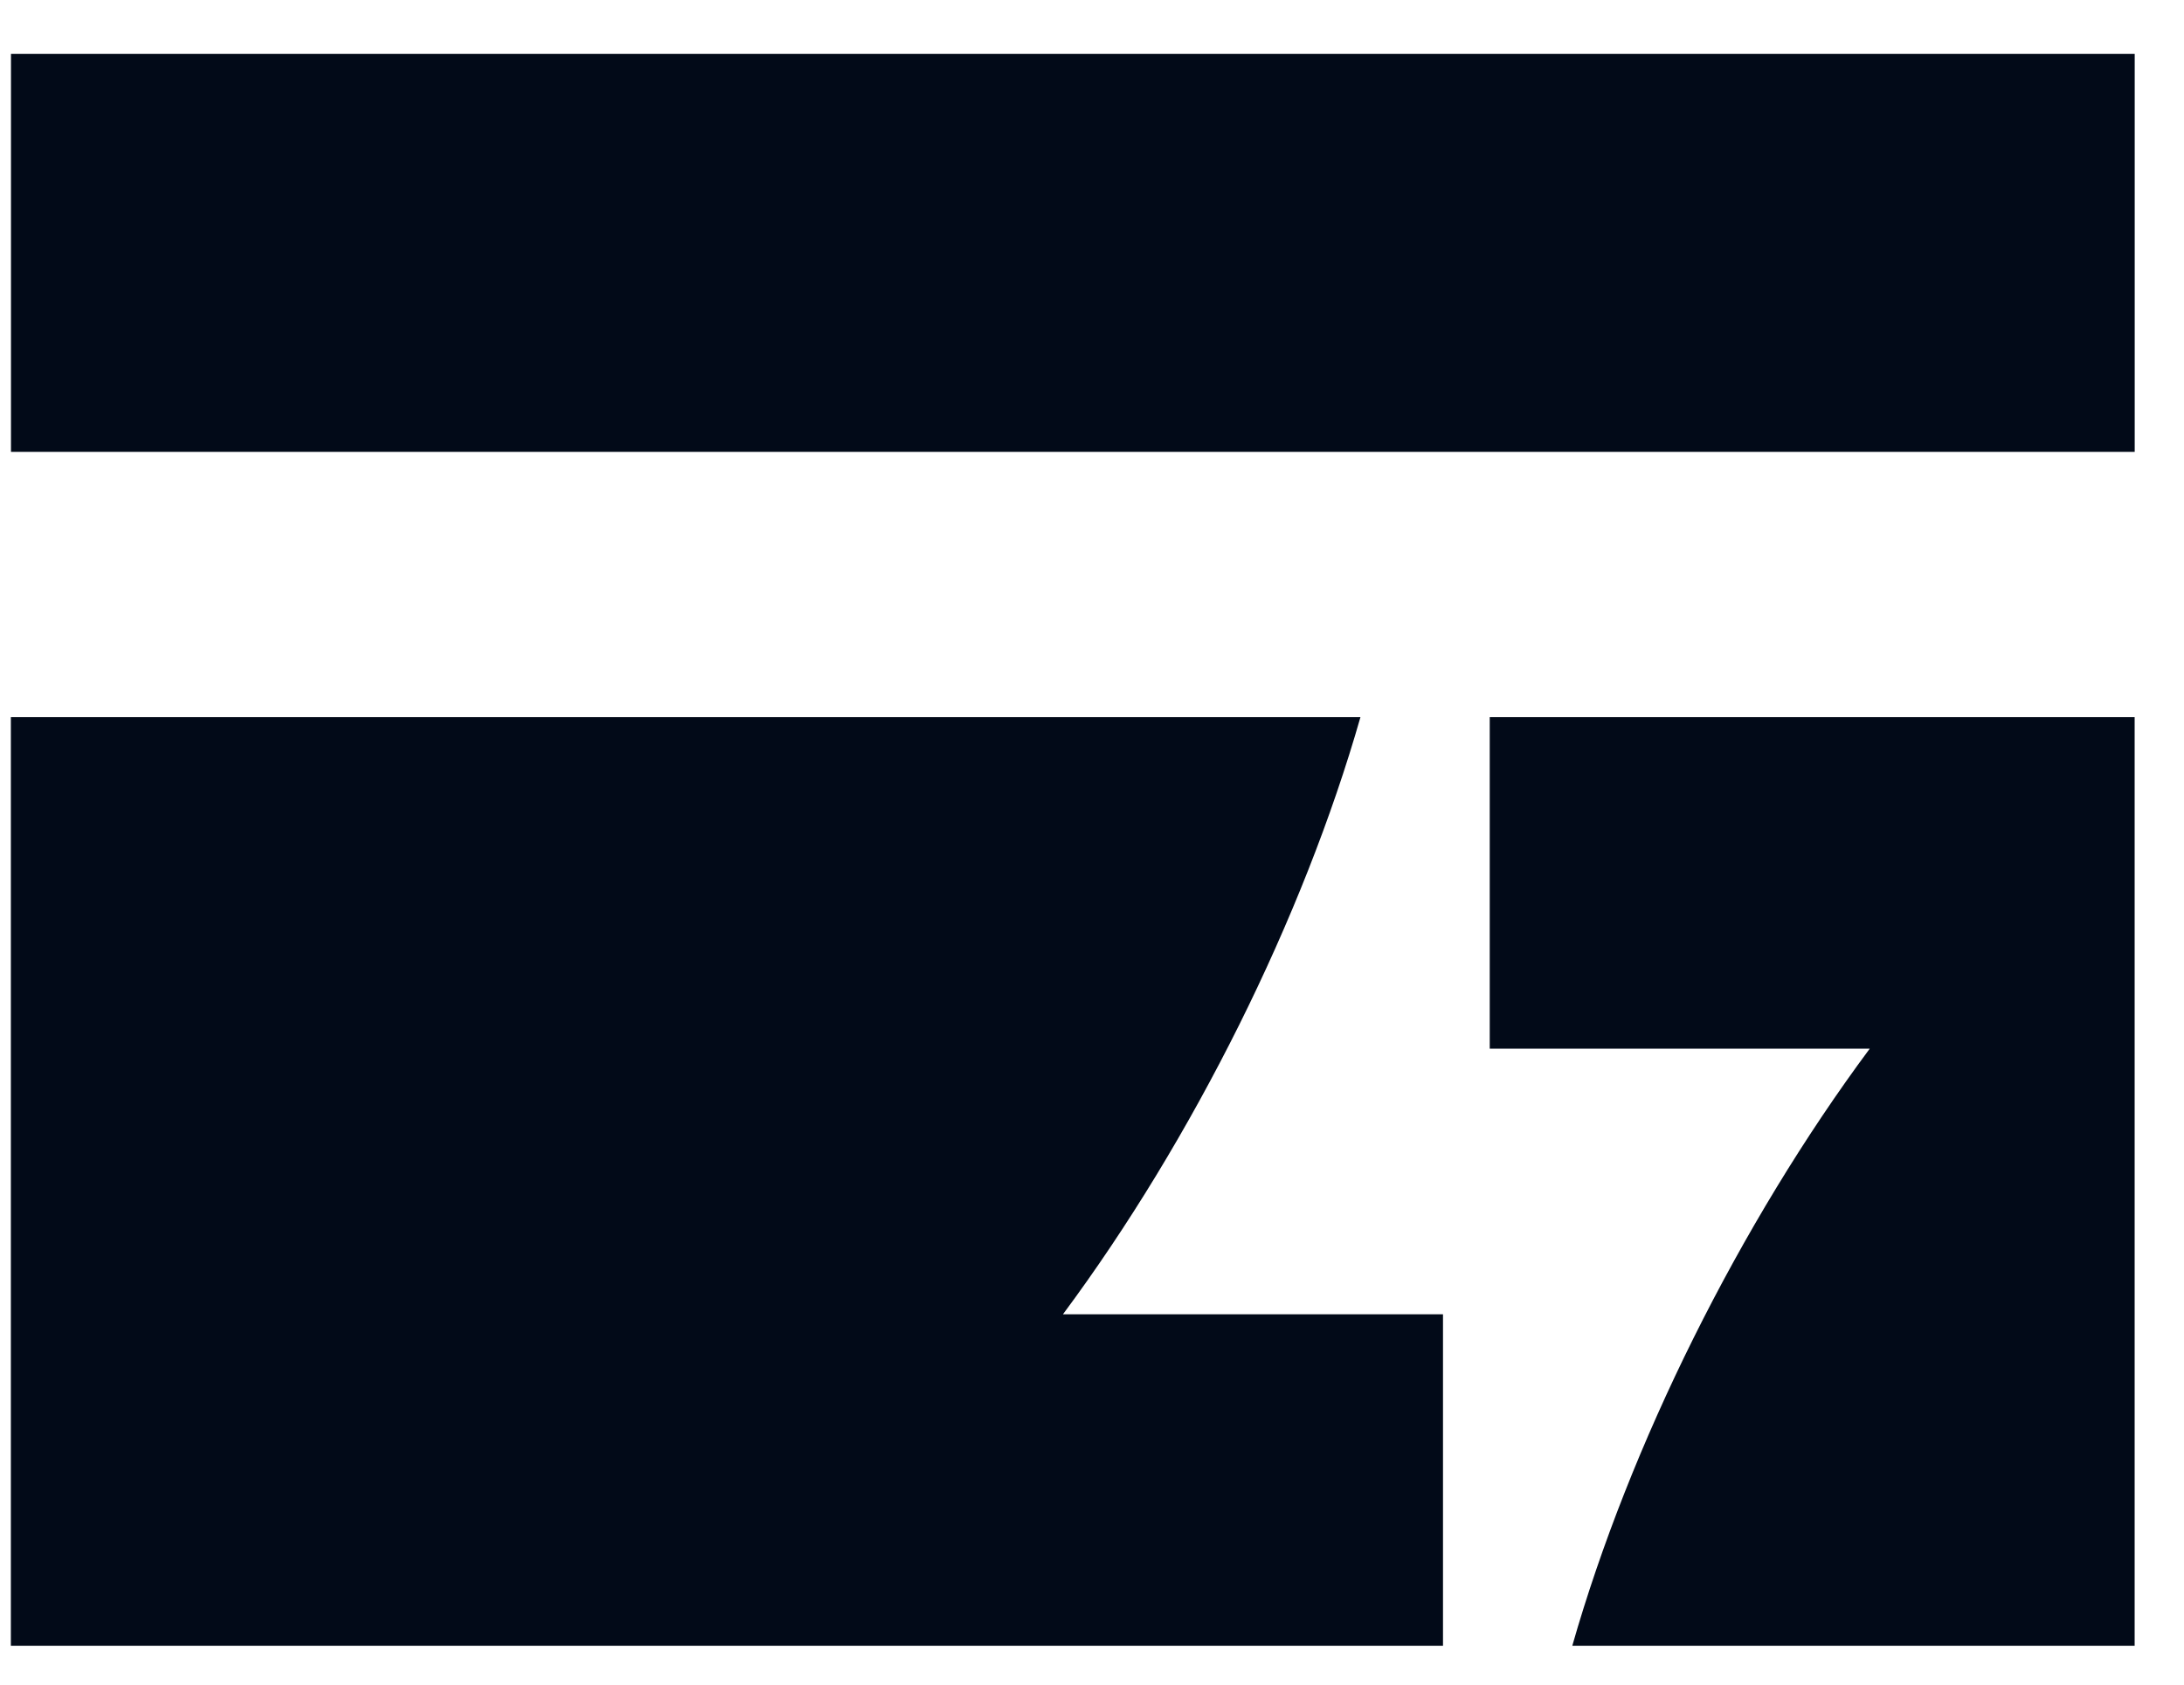
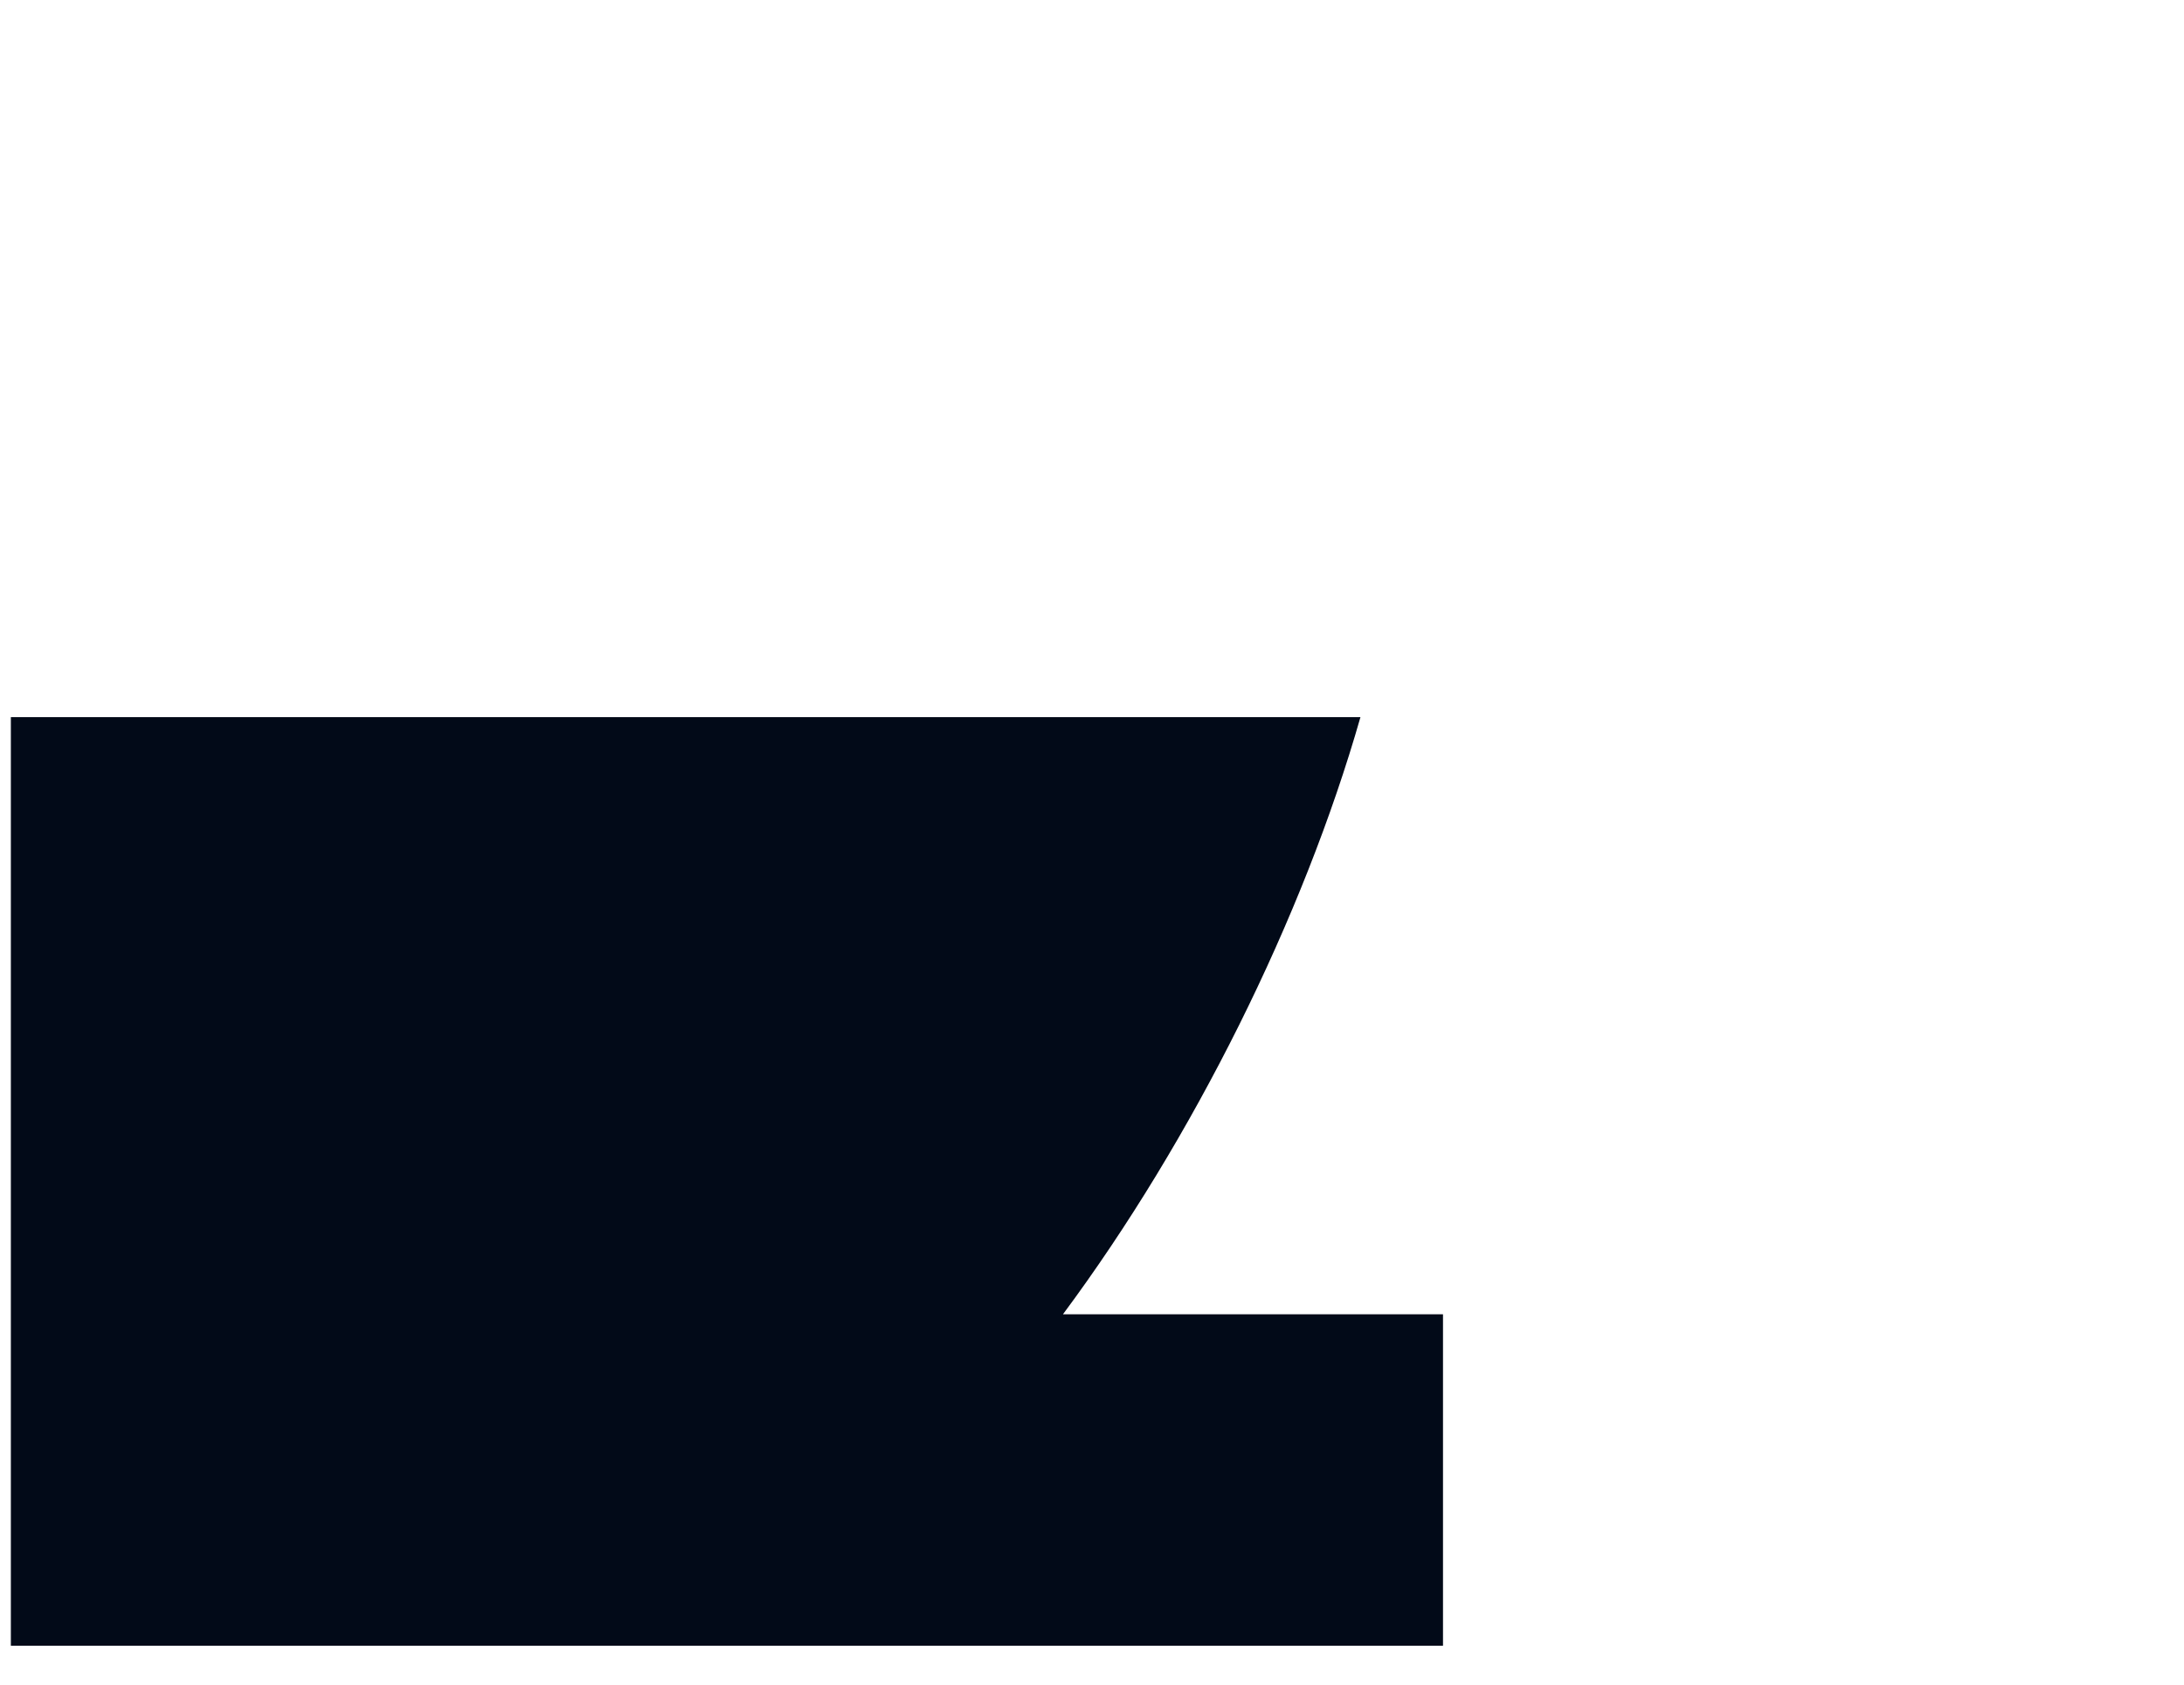
<svg xmlns="http://www.w3.org/2000/svg" width="35" height="27" viewBox="0 0 35 27" fill="none">
-   <path d="M34.21 0.864H0.176V7.242H34.21V0.864Z" fill="#020A18" />
  <path d="M18.037 21.064H17.035C19.12 18.257 20.885 14.705 21.802 11.494H0.174V26.377H23.125V21.064H18.037Z" fill="#020A18" />
-   <path d="M34.209 11.494H23.874V16.807H29.964C27.879 19.614 26.114 23.167 25.197 26.377H34.209V11.494Z" fill="#020A18" />
</svg>